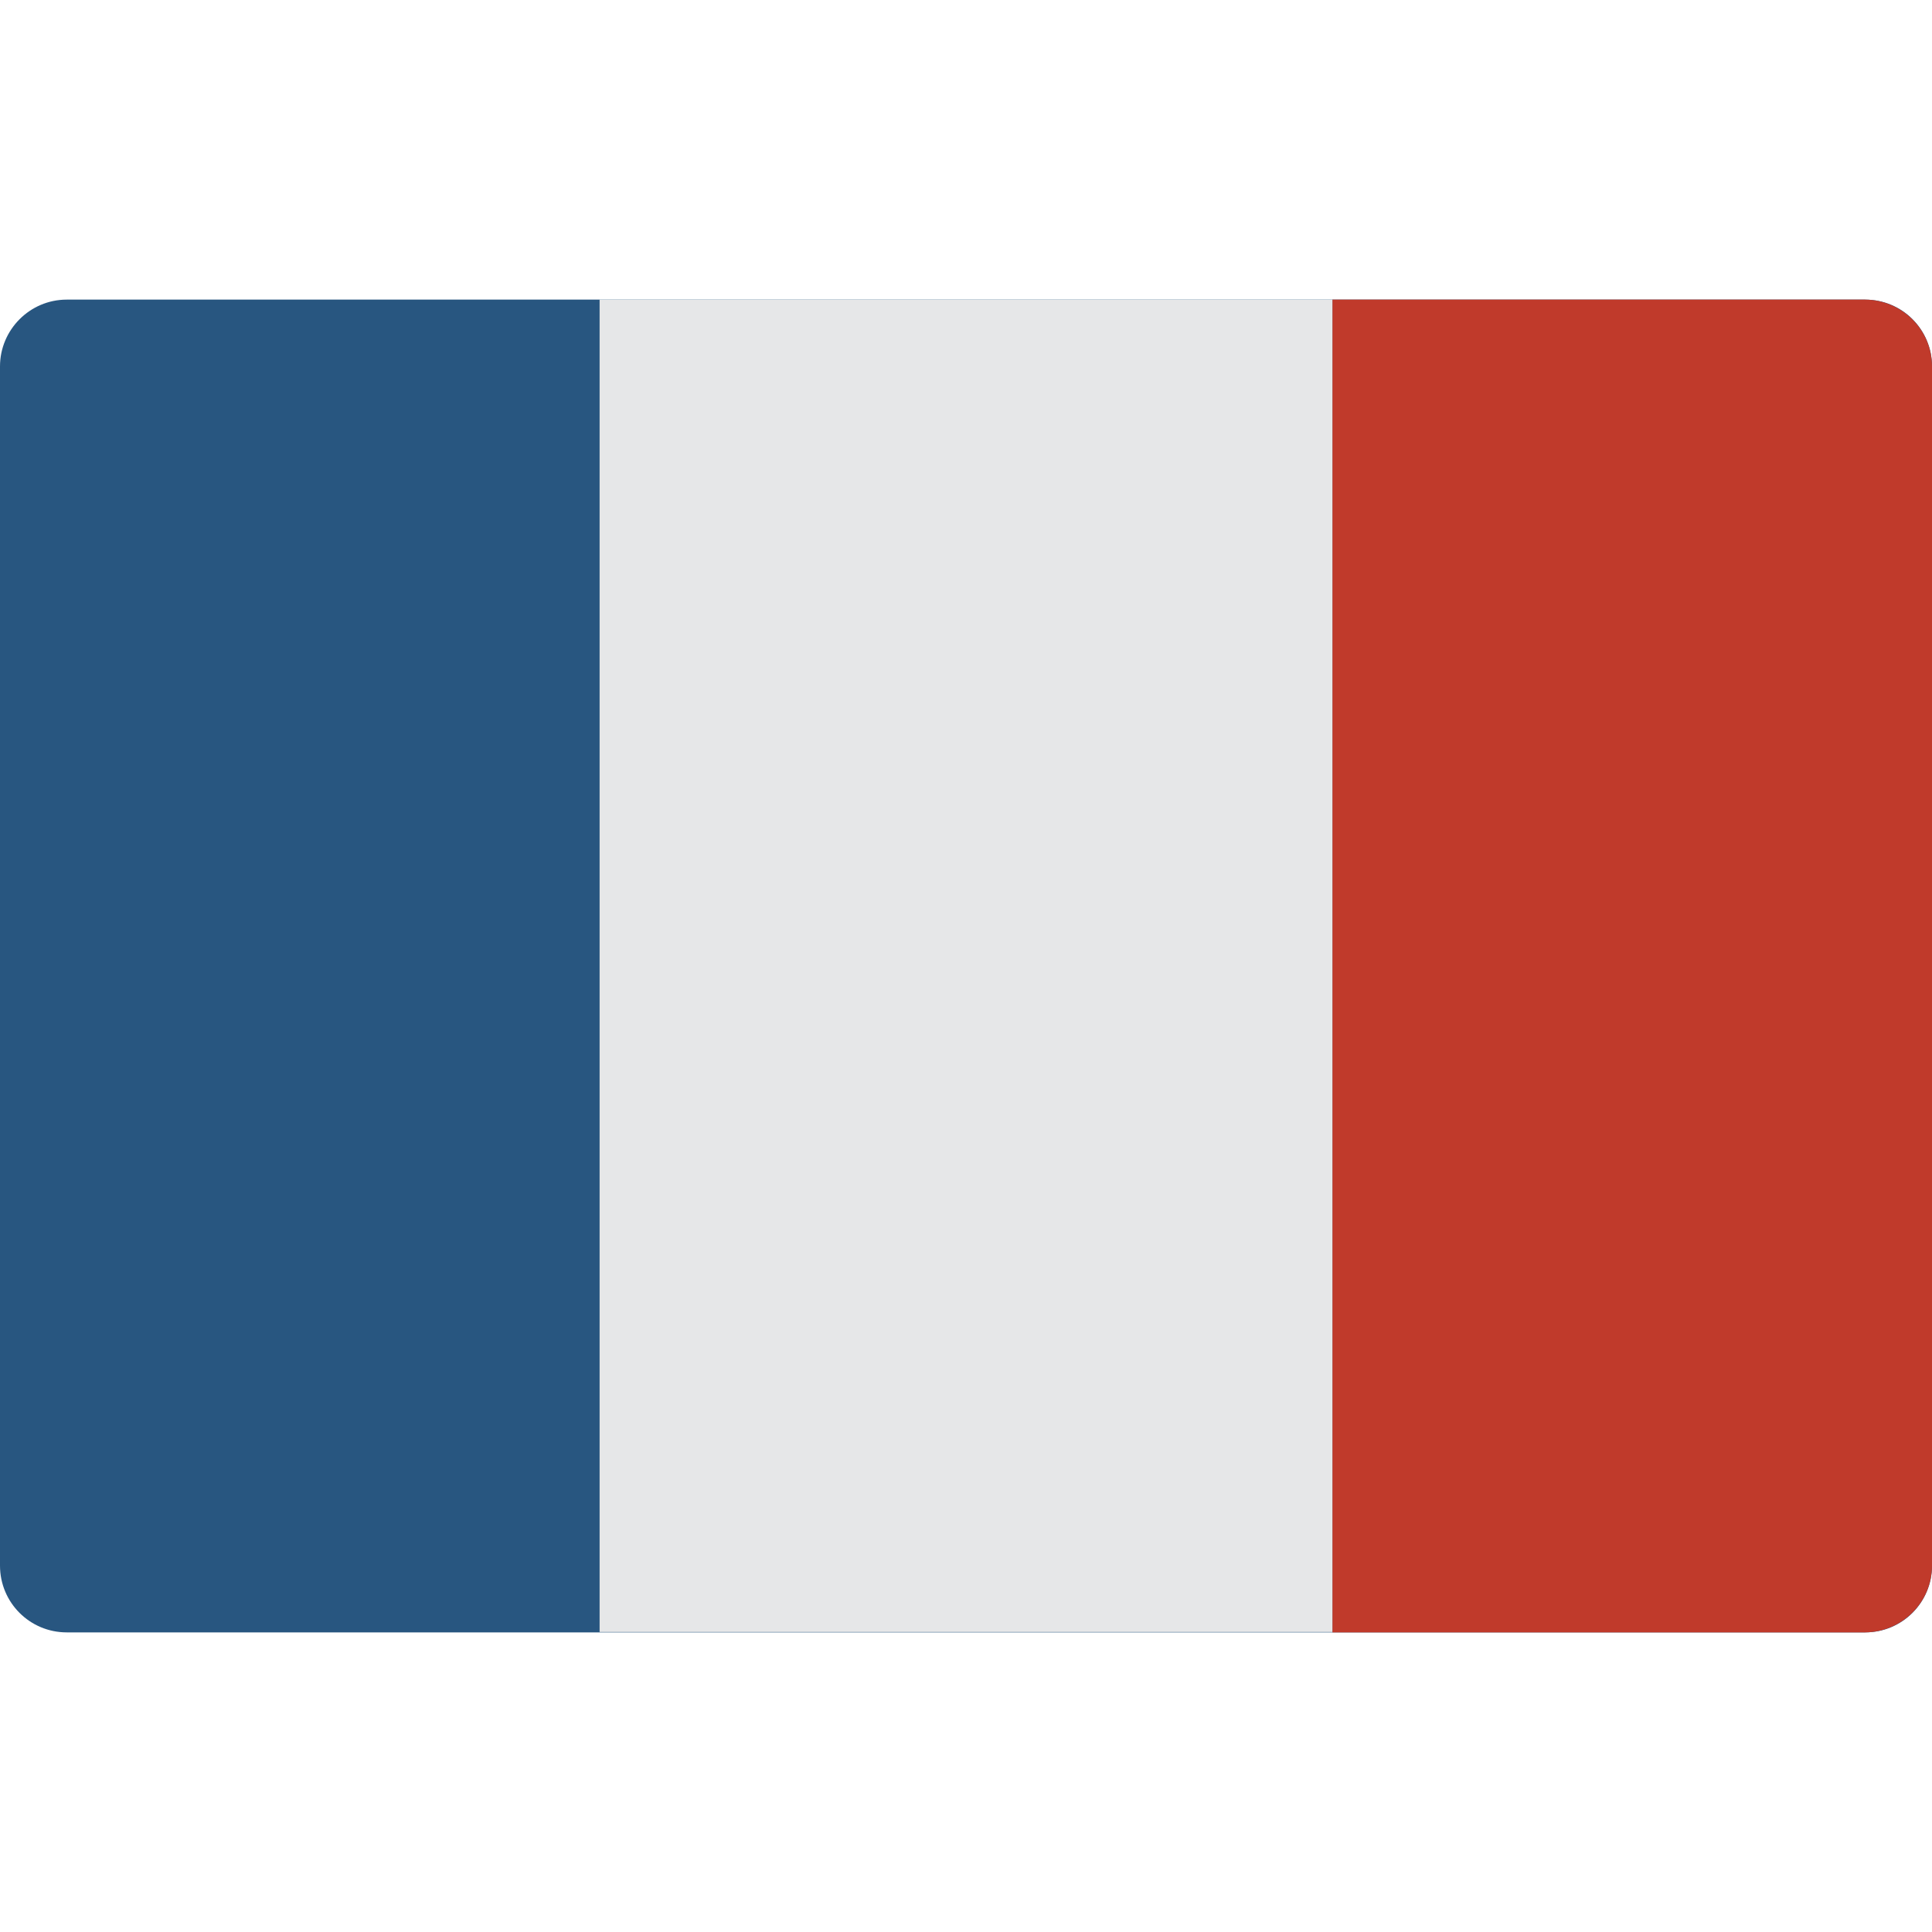
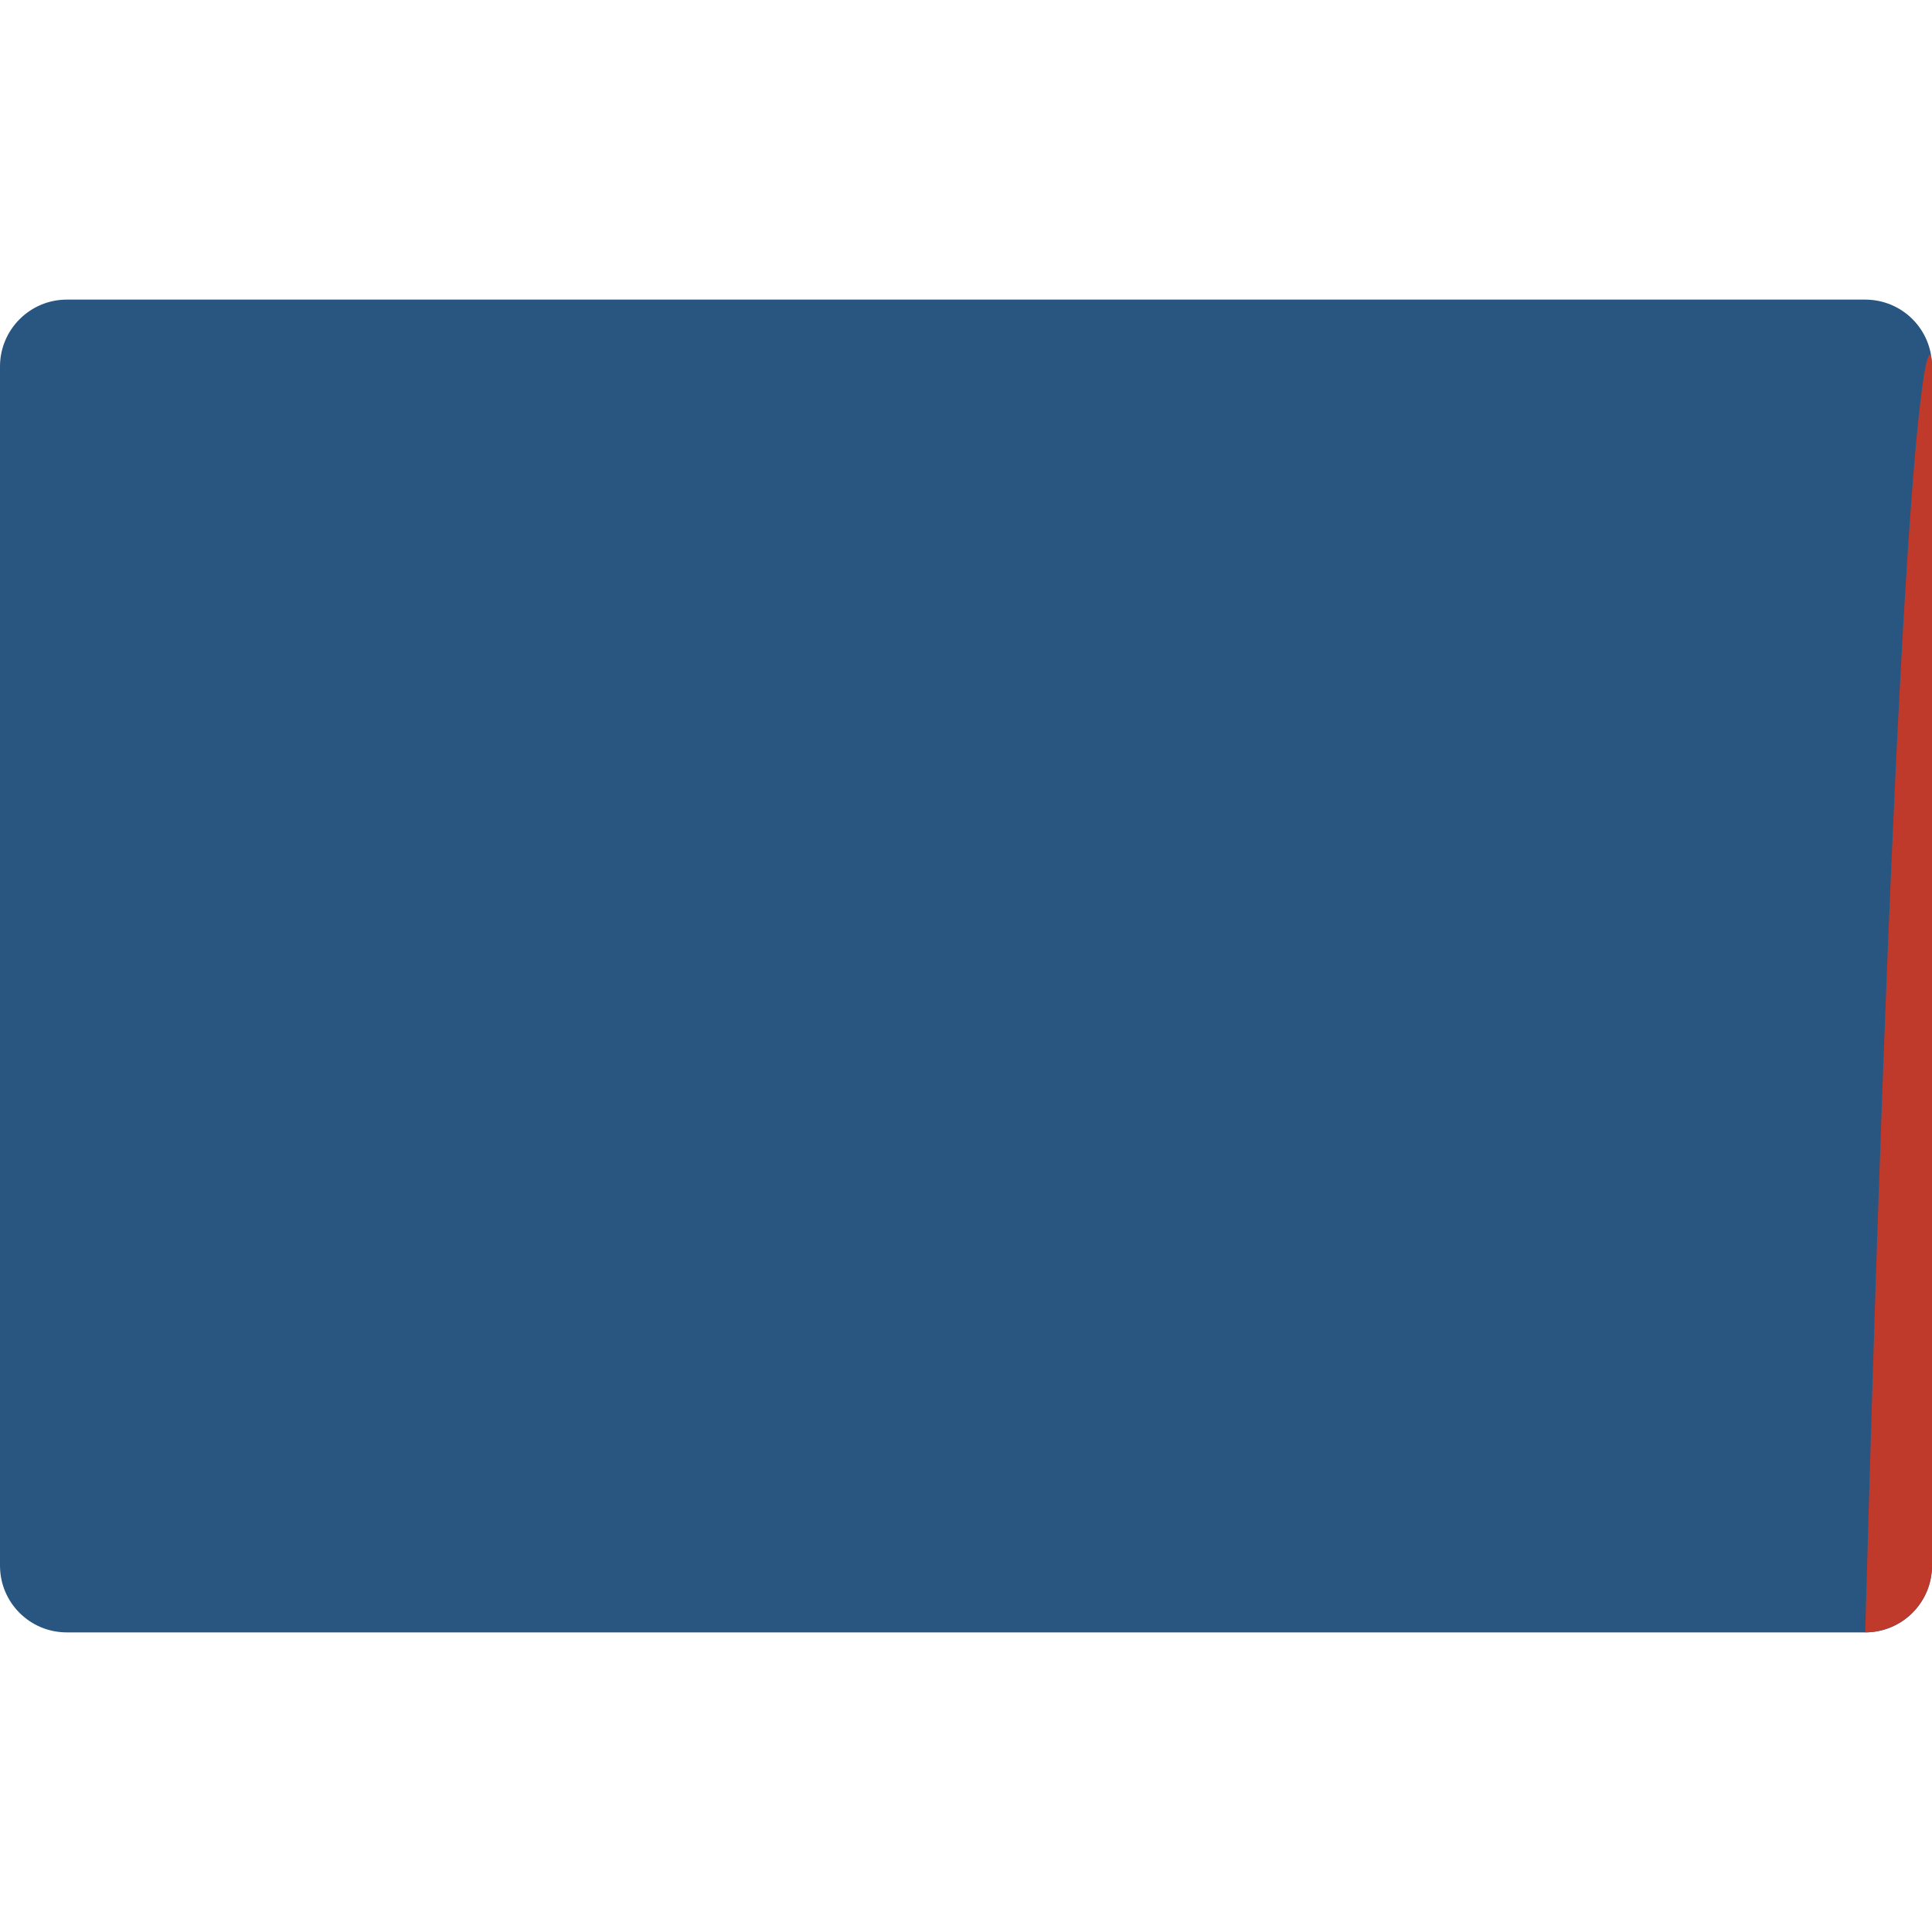
<svg xmlns="http://www.w3.org/2000/svg" version="1.1" id="Capa_1" x="0px" y="0px" viewBox="0 0 512 512" style="enable-background:new 0 0 512 512;" xml:space="preserve">
  <style type="text/css">
	.st0{fill:#285680;}
	.st1{fill:#C03A2B;}
	.st2{fill:#E6E7E8;}
</style>
  <g>
    <path class="st0" d="M397.2,432.6h97.1c9.8,0,17.7-7.9,17.7-17.7V97.1c0-9.8-7.9-17.7-17.7-17.7H17.7C7.9,79.4,0,87.4,0,97.1v317.8   c0,9.8,7.9,17.7,17.7,17.7L397.2,432.6L397.2,432.6z" />
-     <path class="st1" d="M512,97.1v317.8c0,9.7-7.9,17.6-17.7,17.7H353.1V79.4h141.2C504.1,79.5,512,87.4,512,97.1z" />
-     <rect x="158.9" y="79.4" class="st2" width="194.2" height="353.1" />
+     <path class="st1" d="M512,97.1v317.8c0,9.7-7.9,17.6-17.7,17.7H353.1h141.2C504.1,79.5,512,87.4,512,97.1z" />
  </g>
</svg>